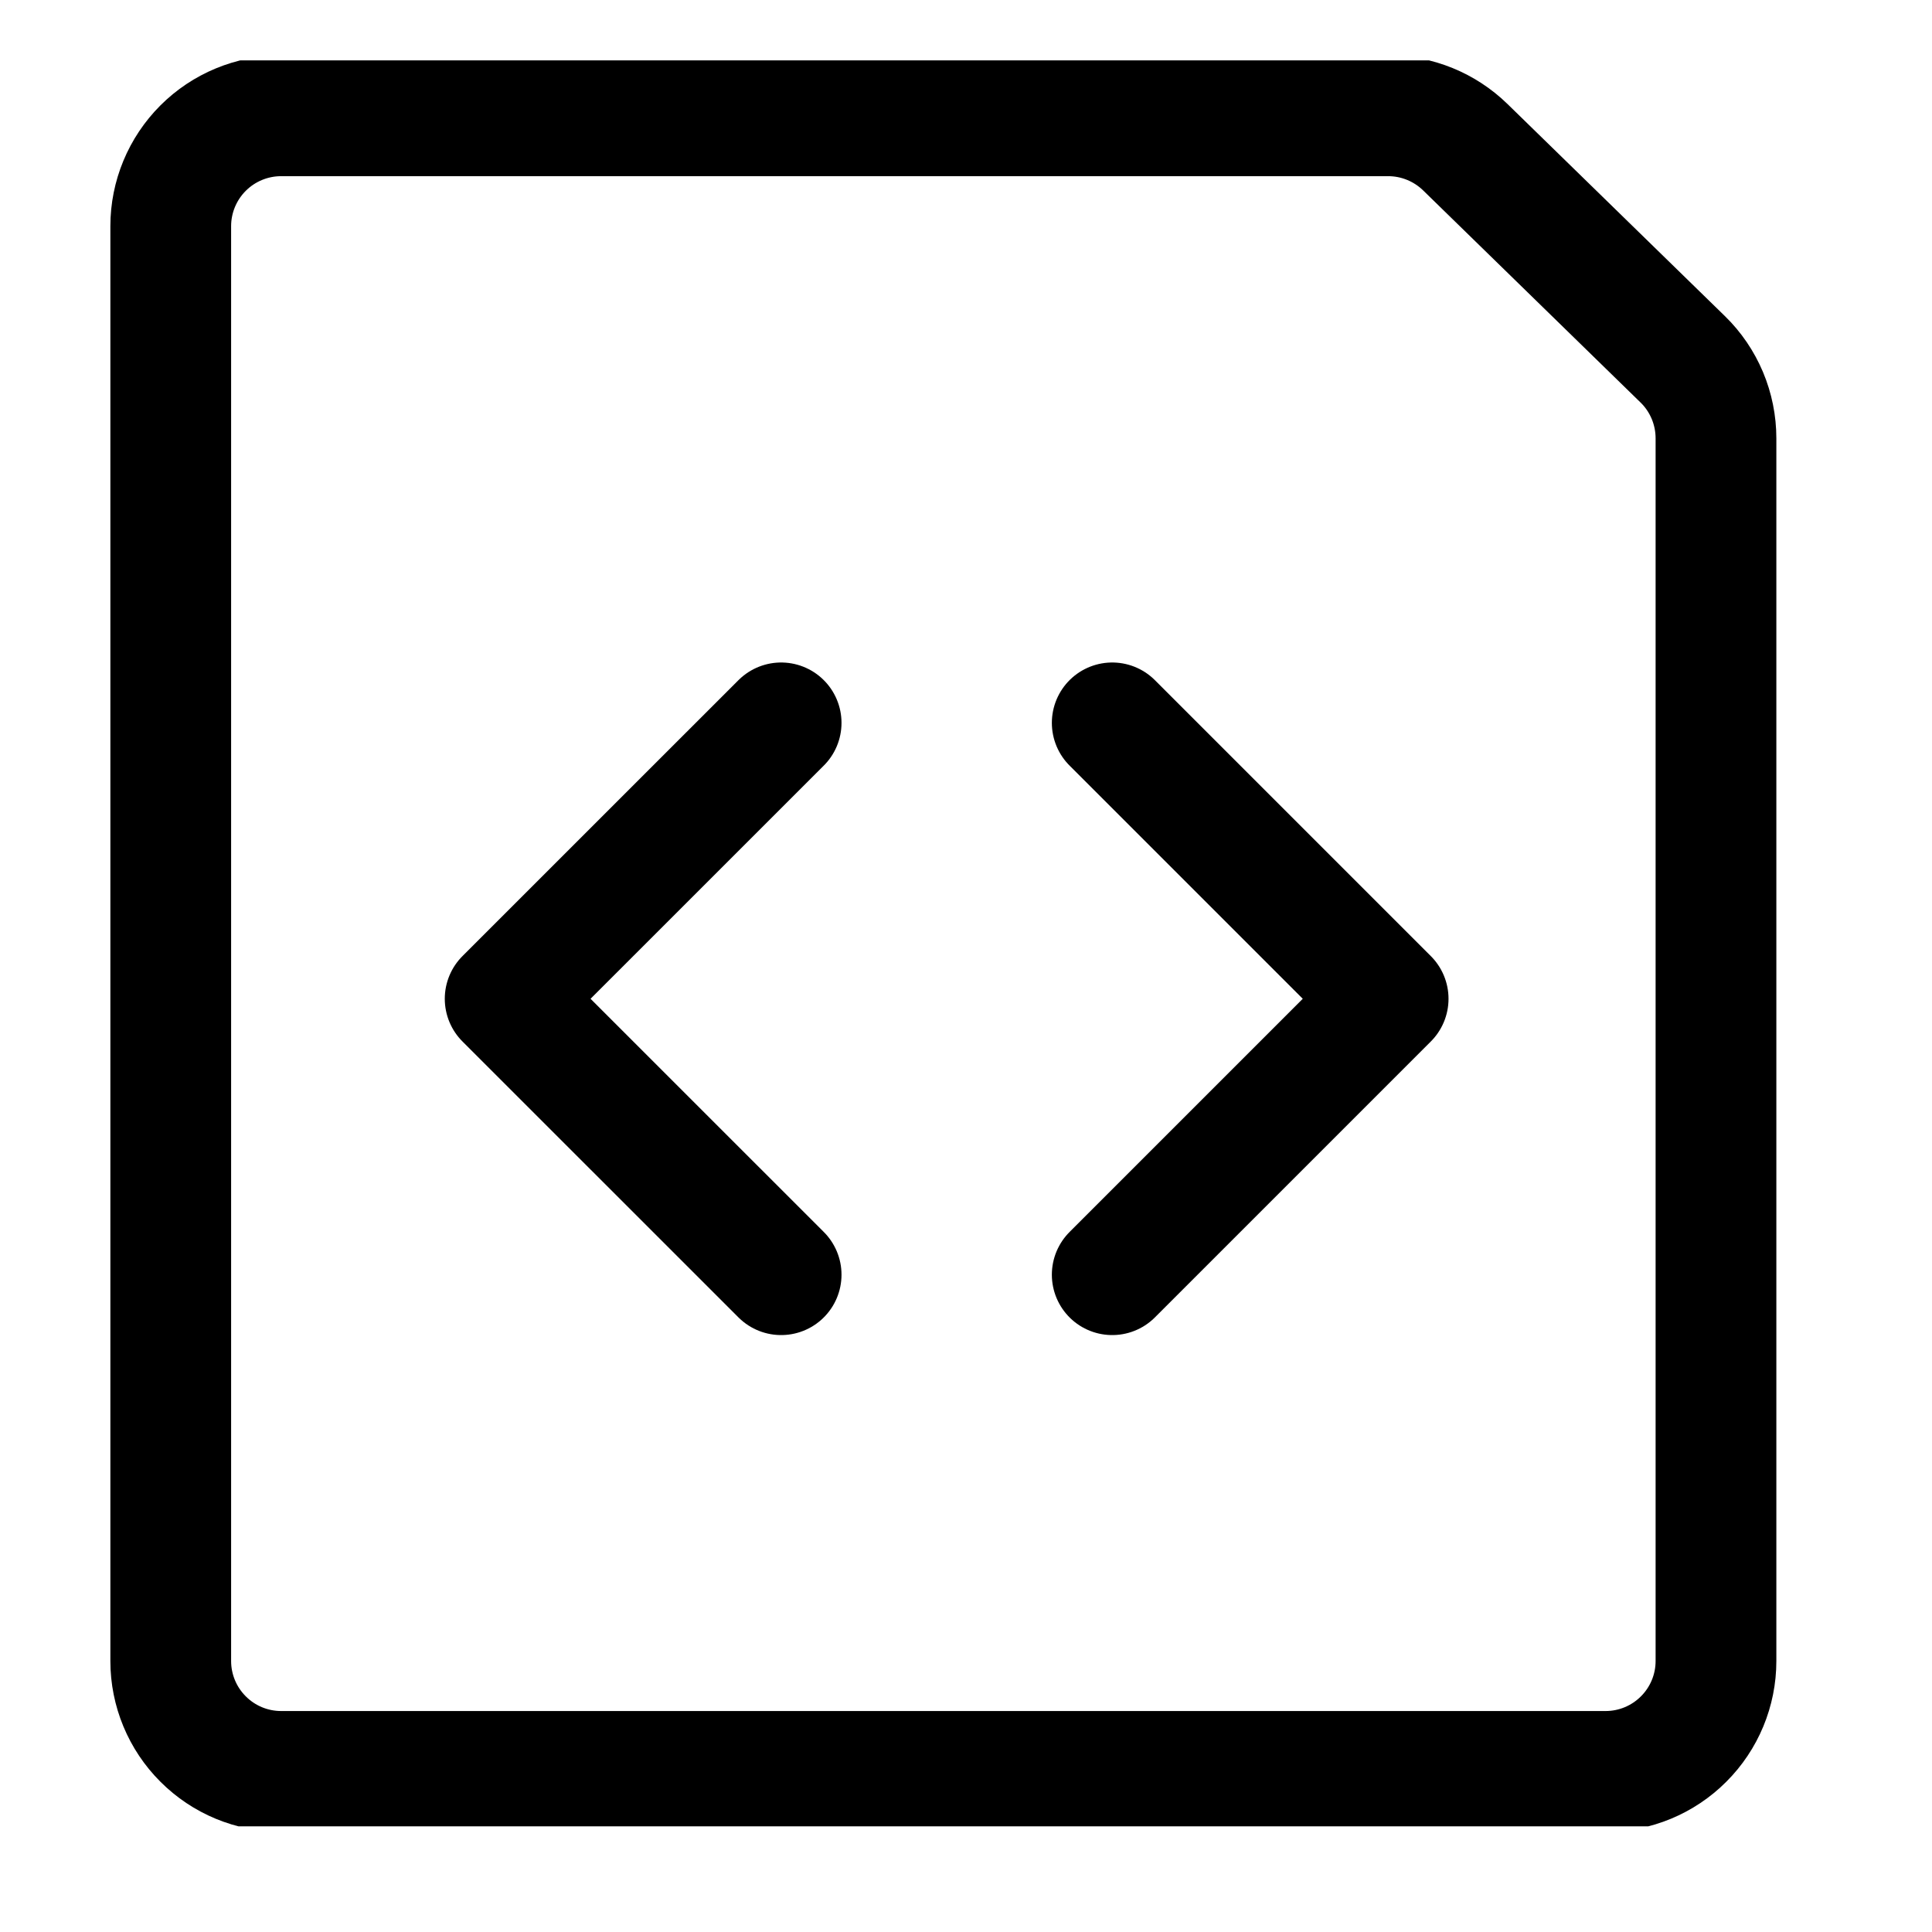
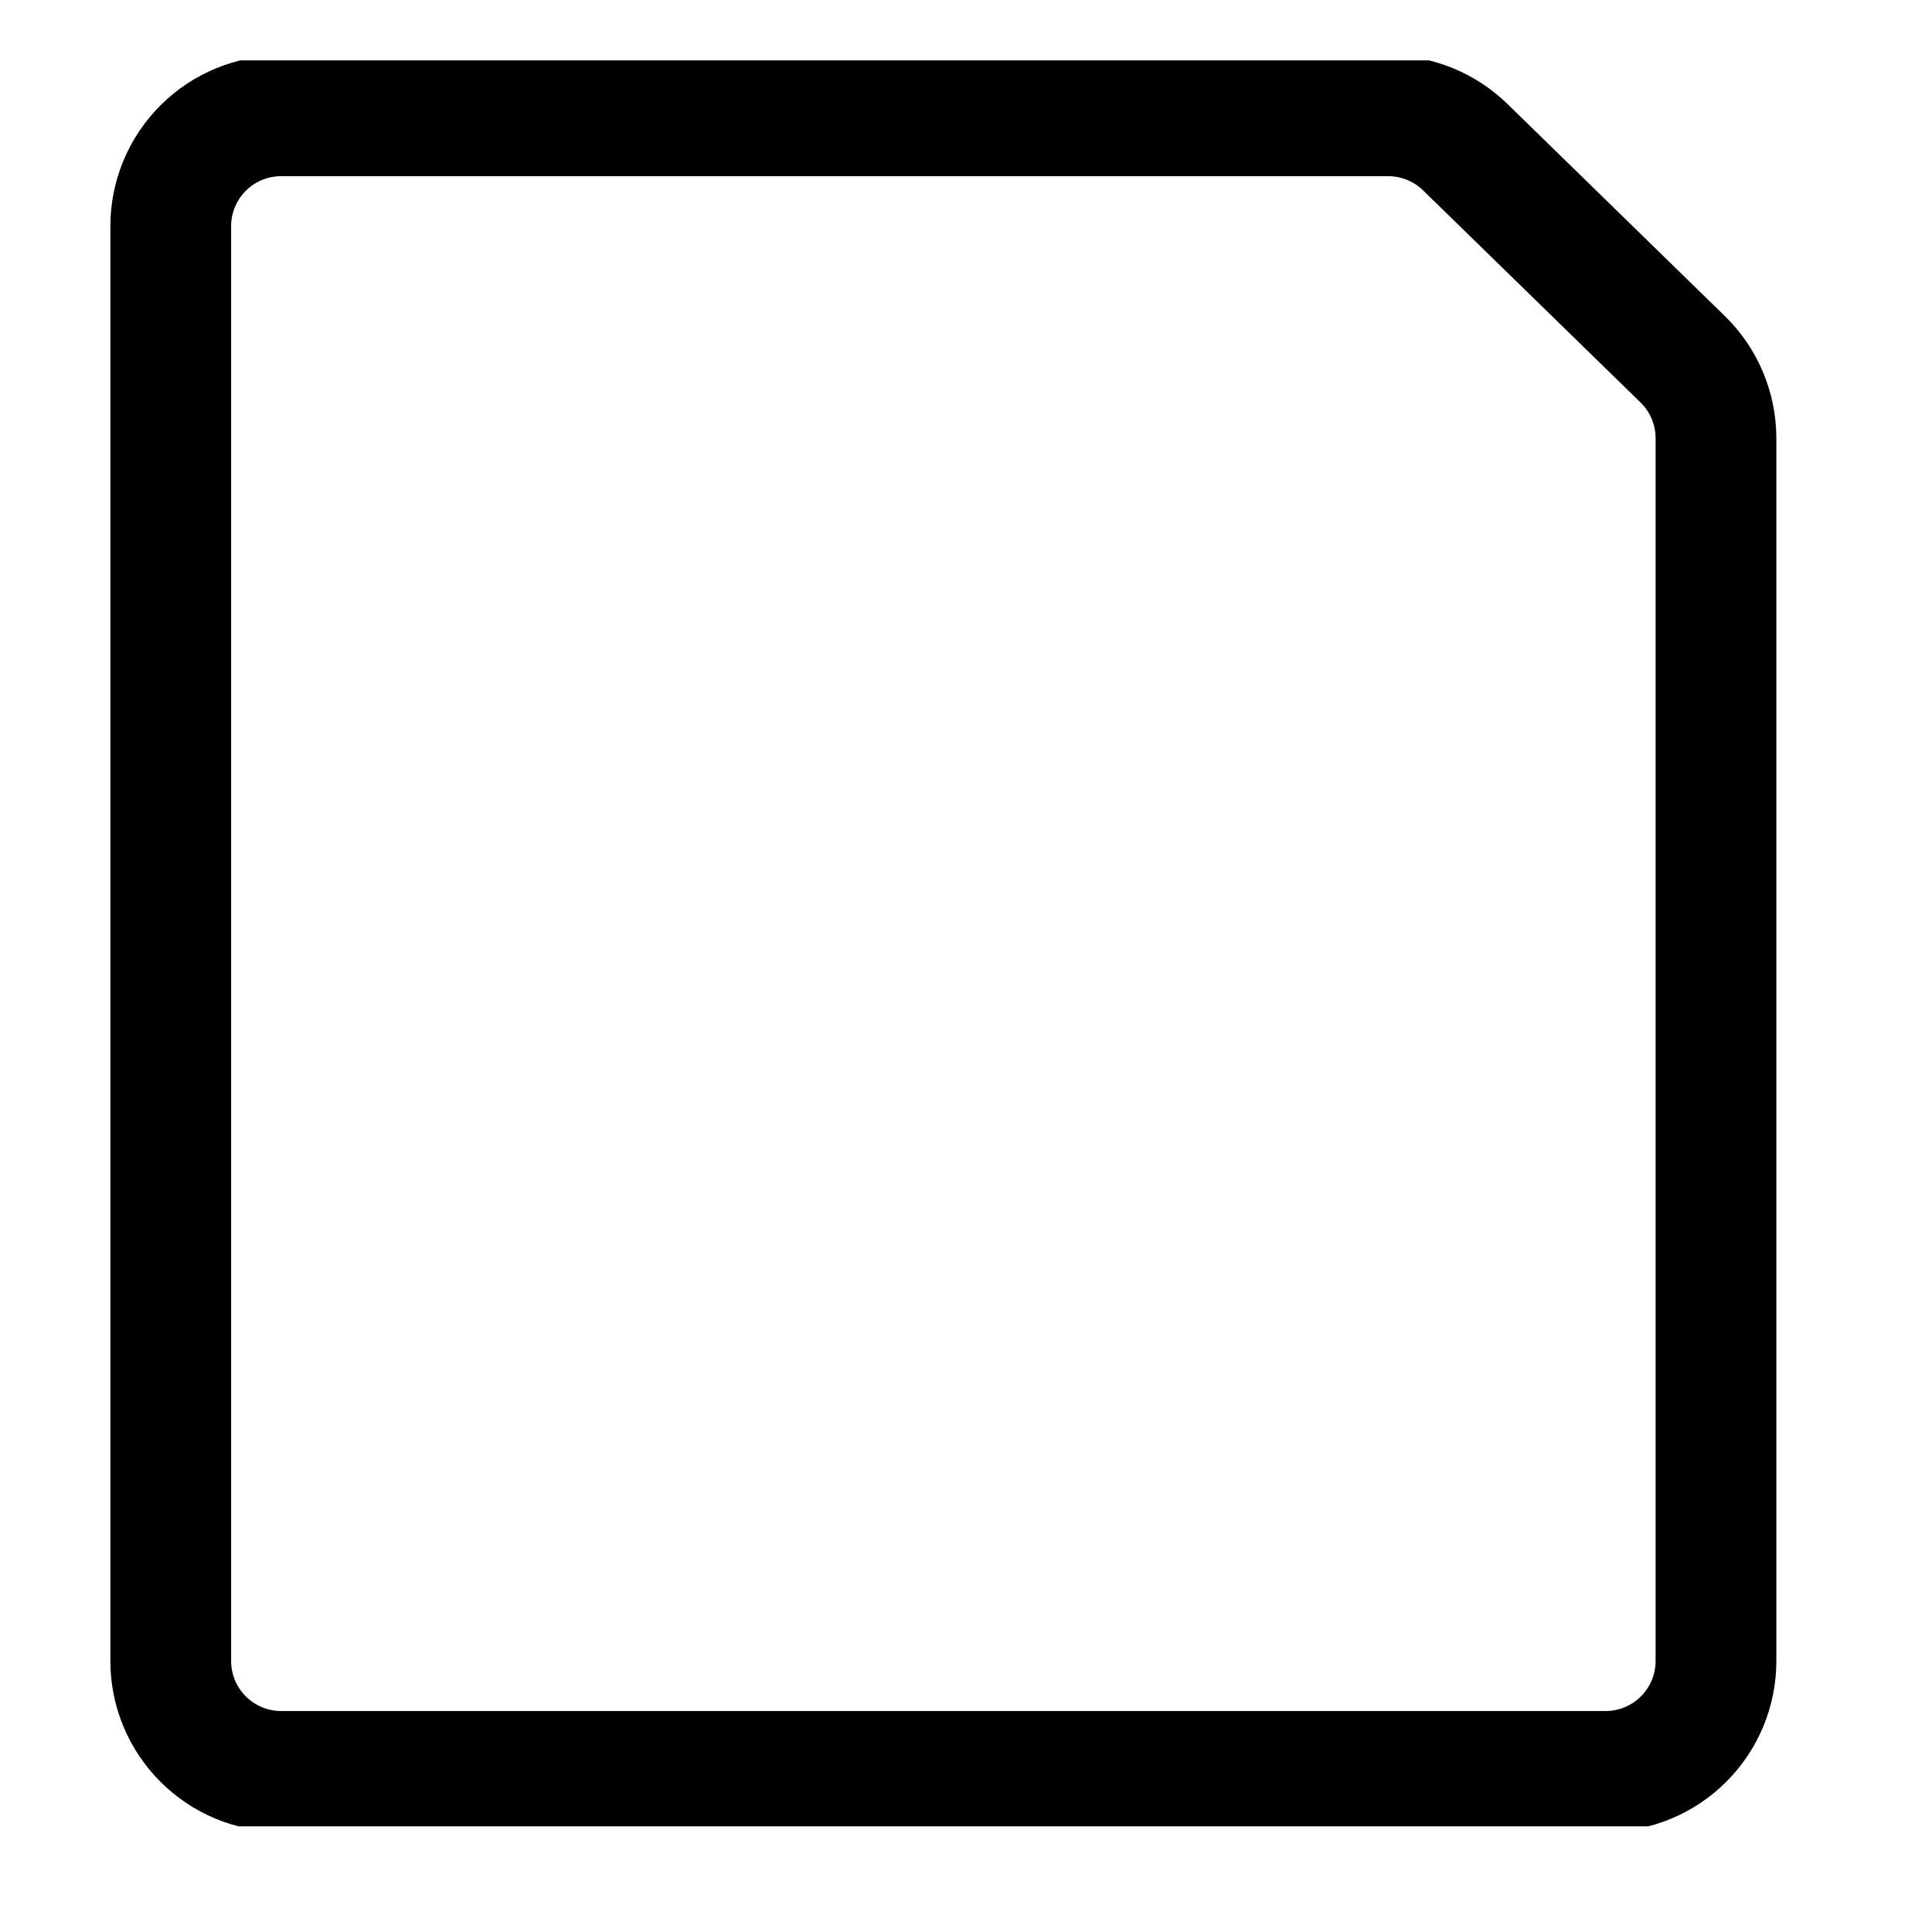
<svg xmlns="http://www.w3.org/2000/svg" width="32" height="32" viewBox="0 0 32 32" fill="none">
  <g clip-path="url(#clip0_16386_11461)">
    <path d="M28.422 27.512C28.422 27.997 28.229 28.462 27.886 28.804C27.544 29.147 27.079 29.34 26.594 29.34H4.656C4.171 29.34 3.706 29.147 3.364 28.804C3.021 28.462 2.828 27.997 2.828 27.512V3.746C2.828 3.261 3.021 2.796 3.364 2.453C3.706 2.111 4.171 1.918 4.656 1.918H22.992C23.47 1.918 23.928 2.105 24.27 2.438L27.871 5.951C28.046 6.121 28.184 6.325 28.279 6.55C28.373 6.774 28.422 7.016 28.422 7.26V27.512Z" stroke="black" stroke-width="2" stroke-linecap="round" stroke-linejoin="round" />
-     <path d="M18.422 11.973L22.992 16.543L18.422 21.113" stroke="black" stroke-width="2" stroke-linecap="round" stroke-linejoin="round" />
-     <path d="M12.938 11.973L8.367 16.543L12.938 21.113" stroke="black" stroke-width="2" stroke-linecap="round" stroke-linejoin="round" />
  </g>
  <defs>
    <clipPath id="clip0_16386_11461">
      <rect width="29.25" height="29.25" fill="white" transform="translate(1 1)" />
    </clipPath>
  </defs>
</svg>